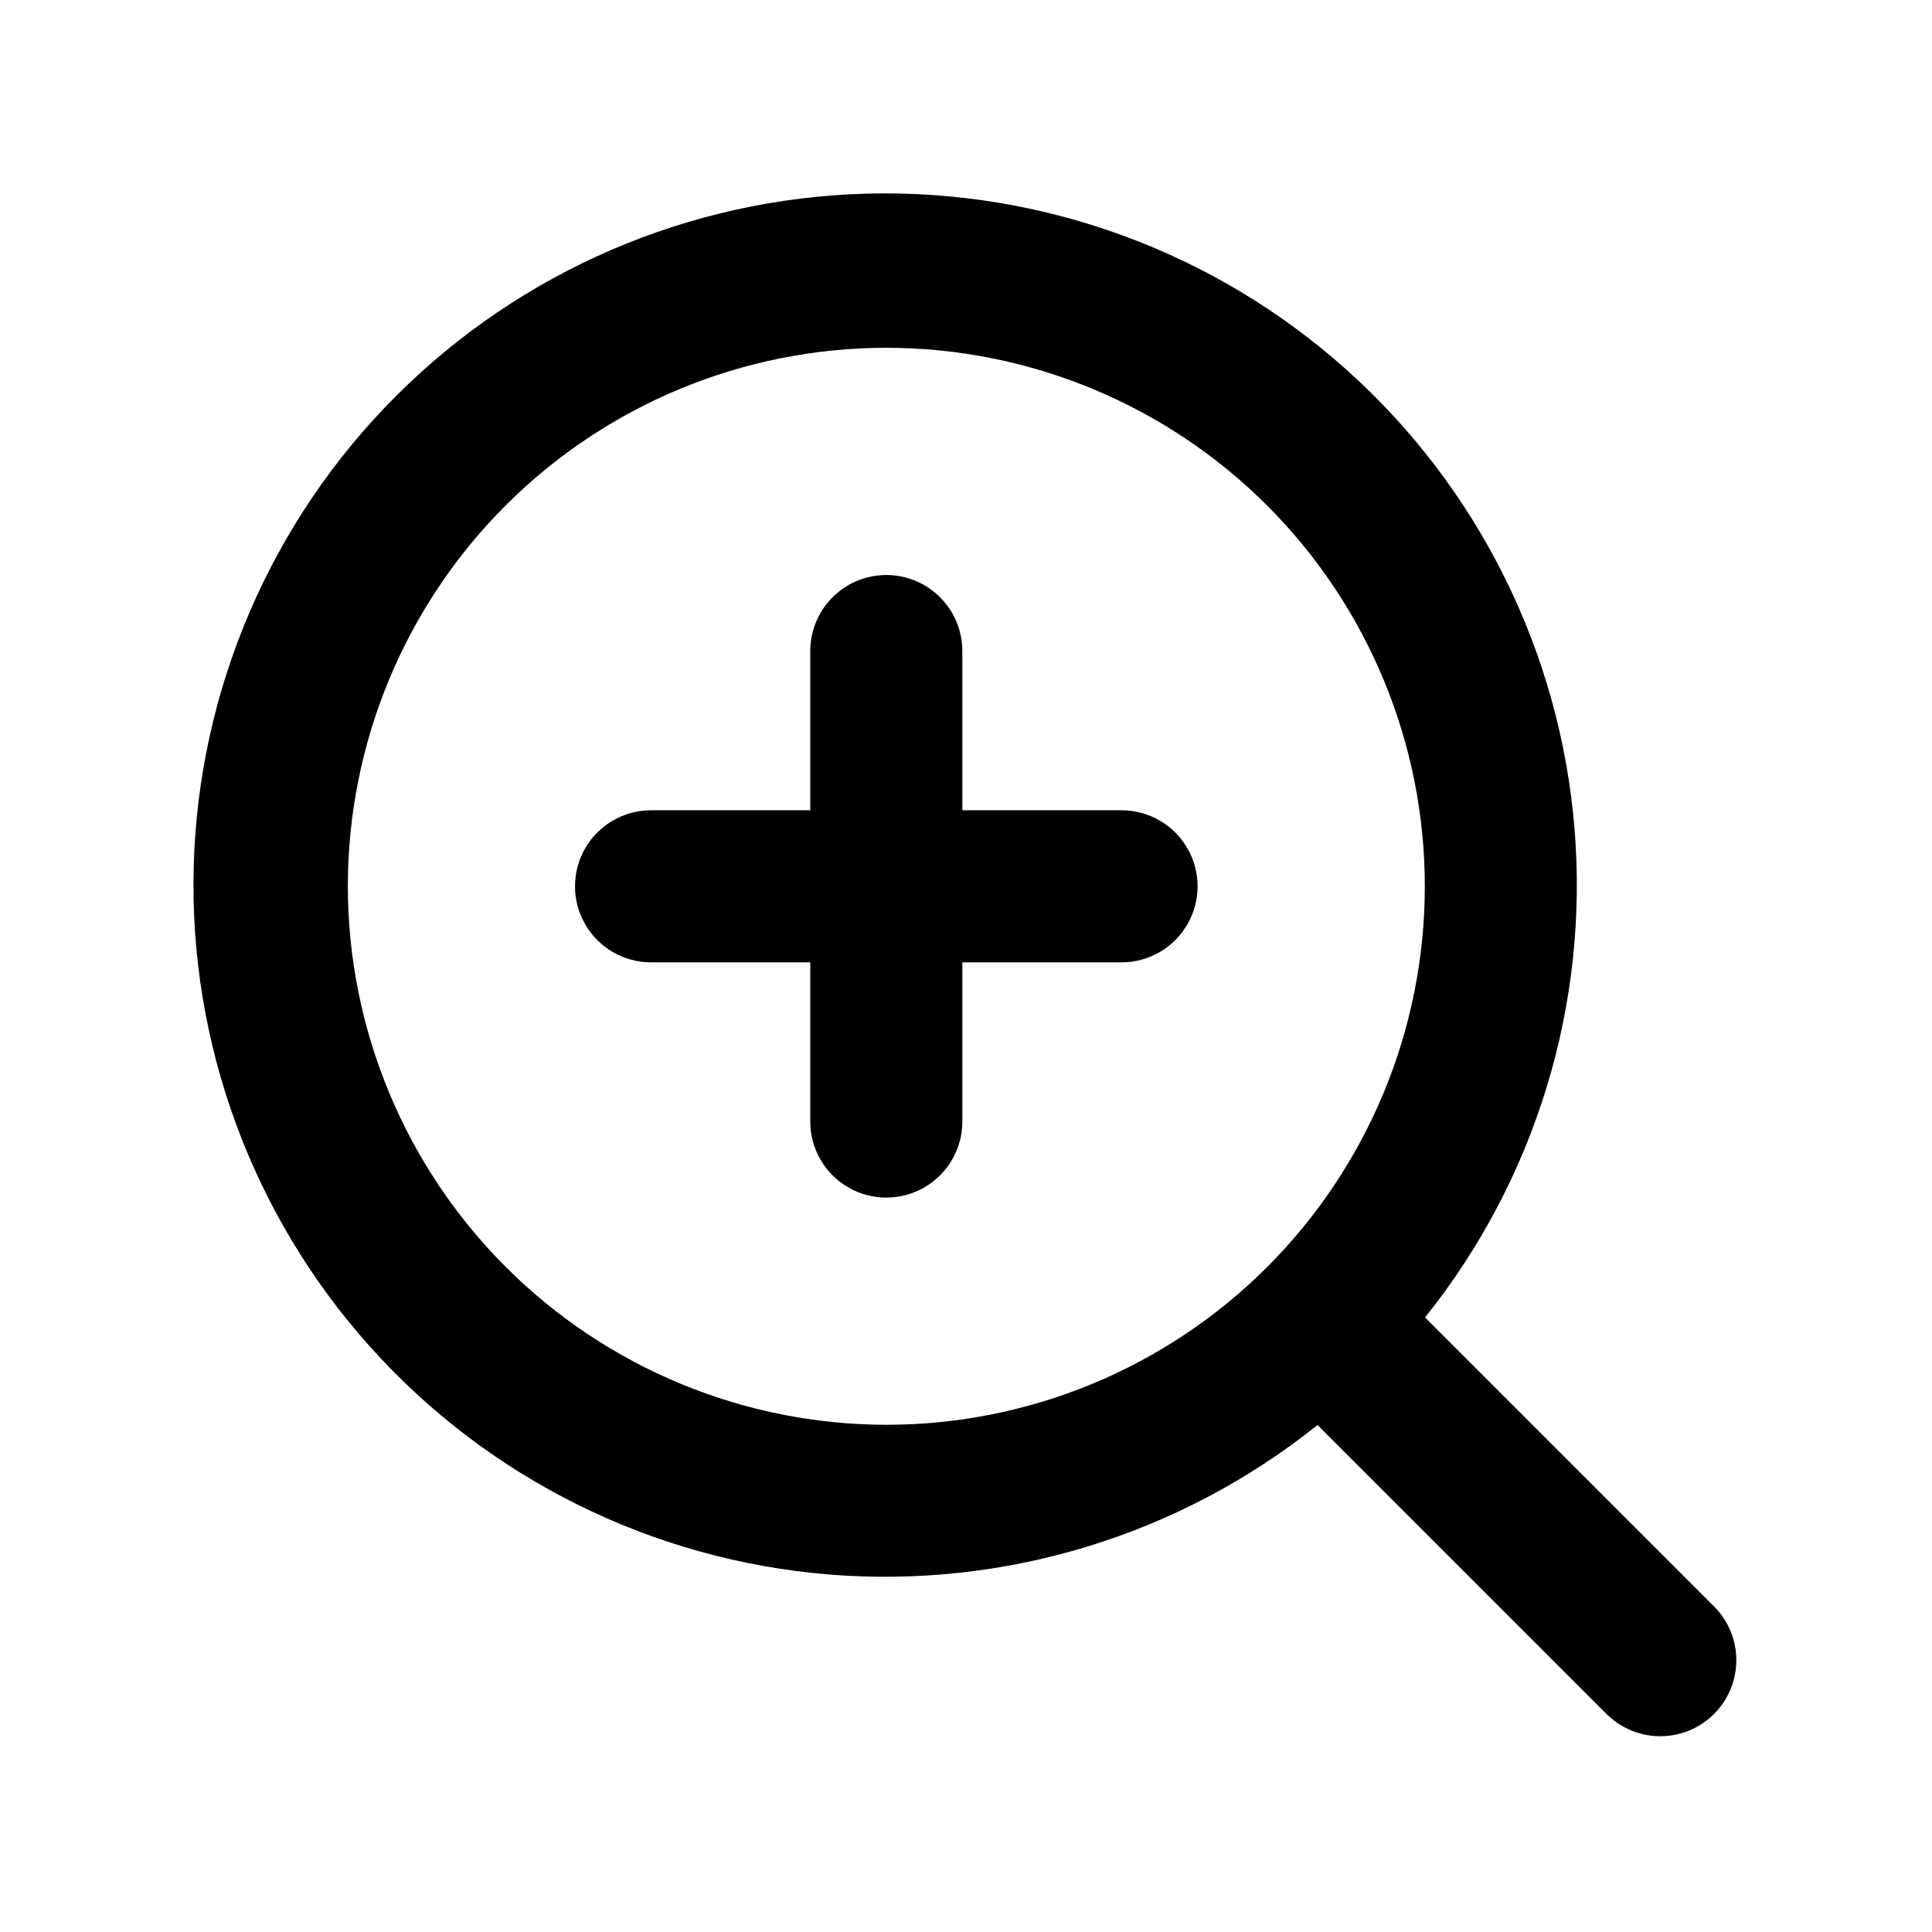
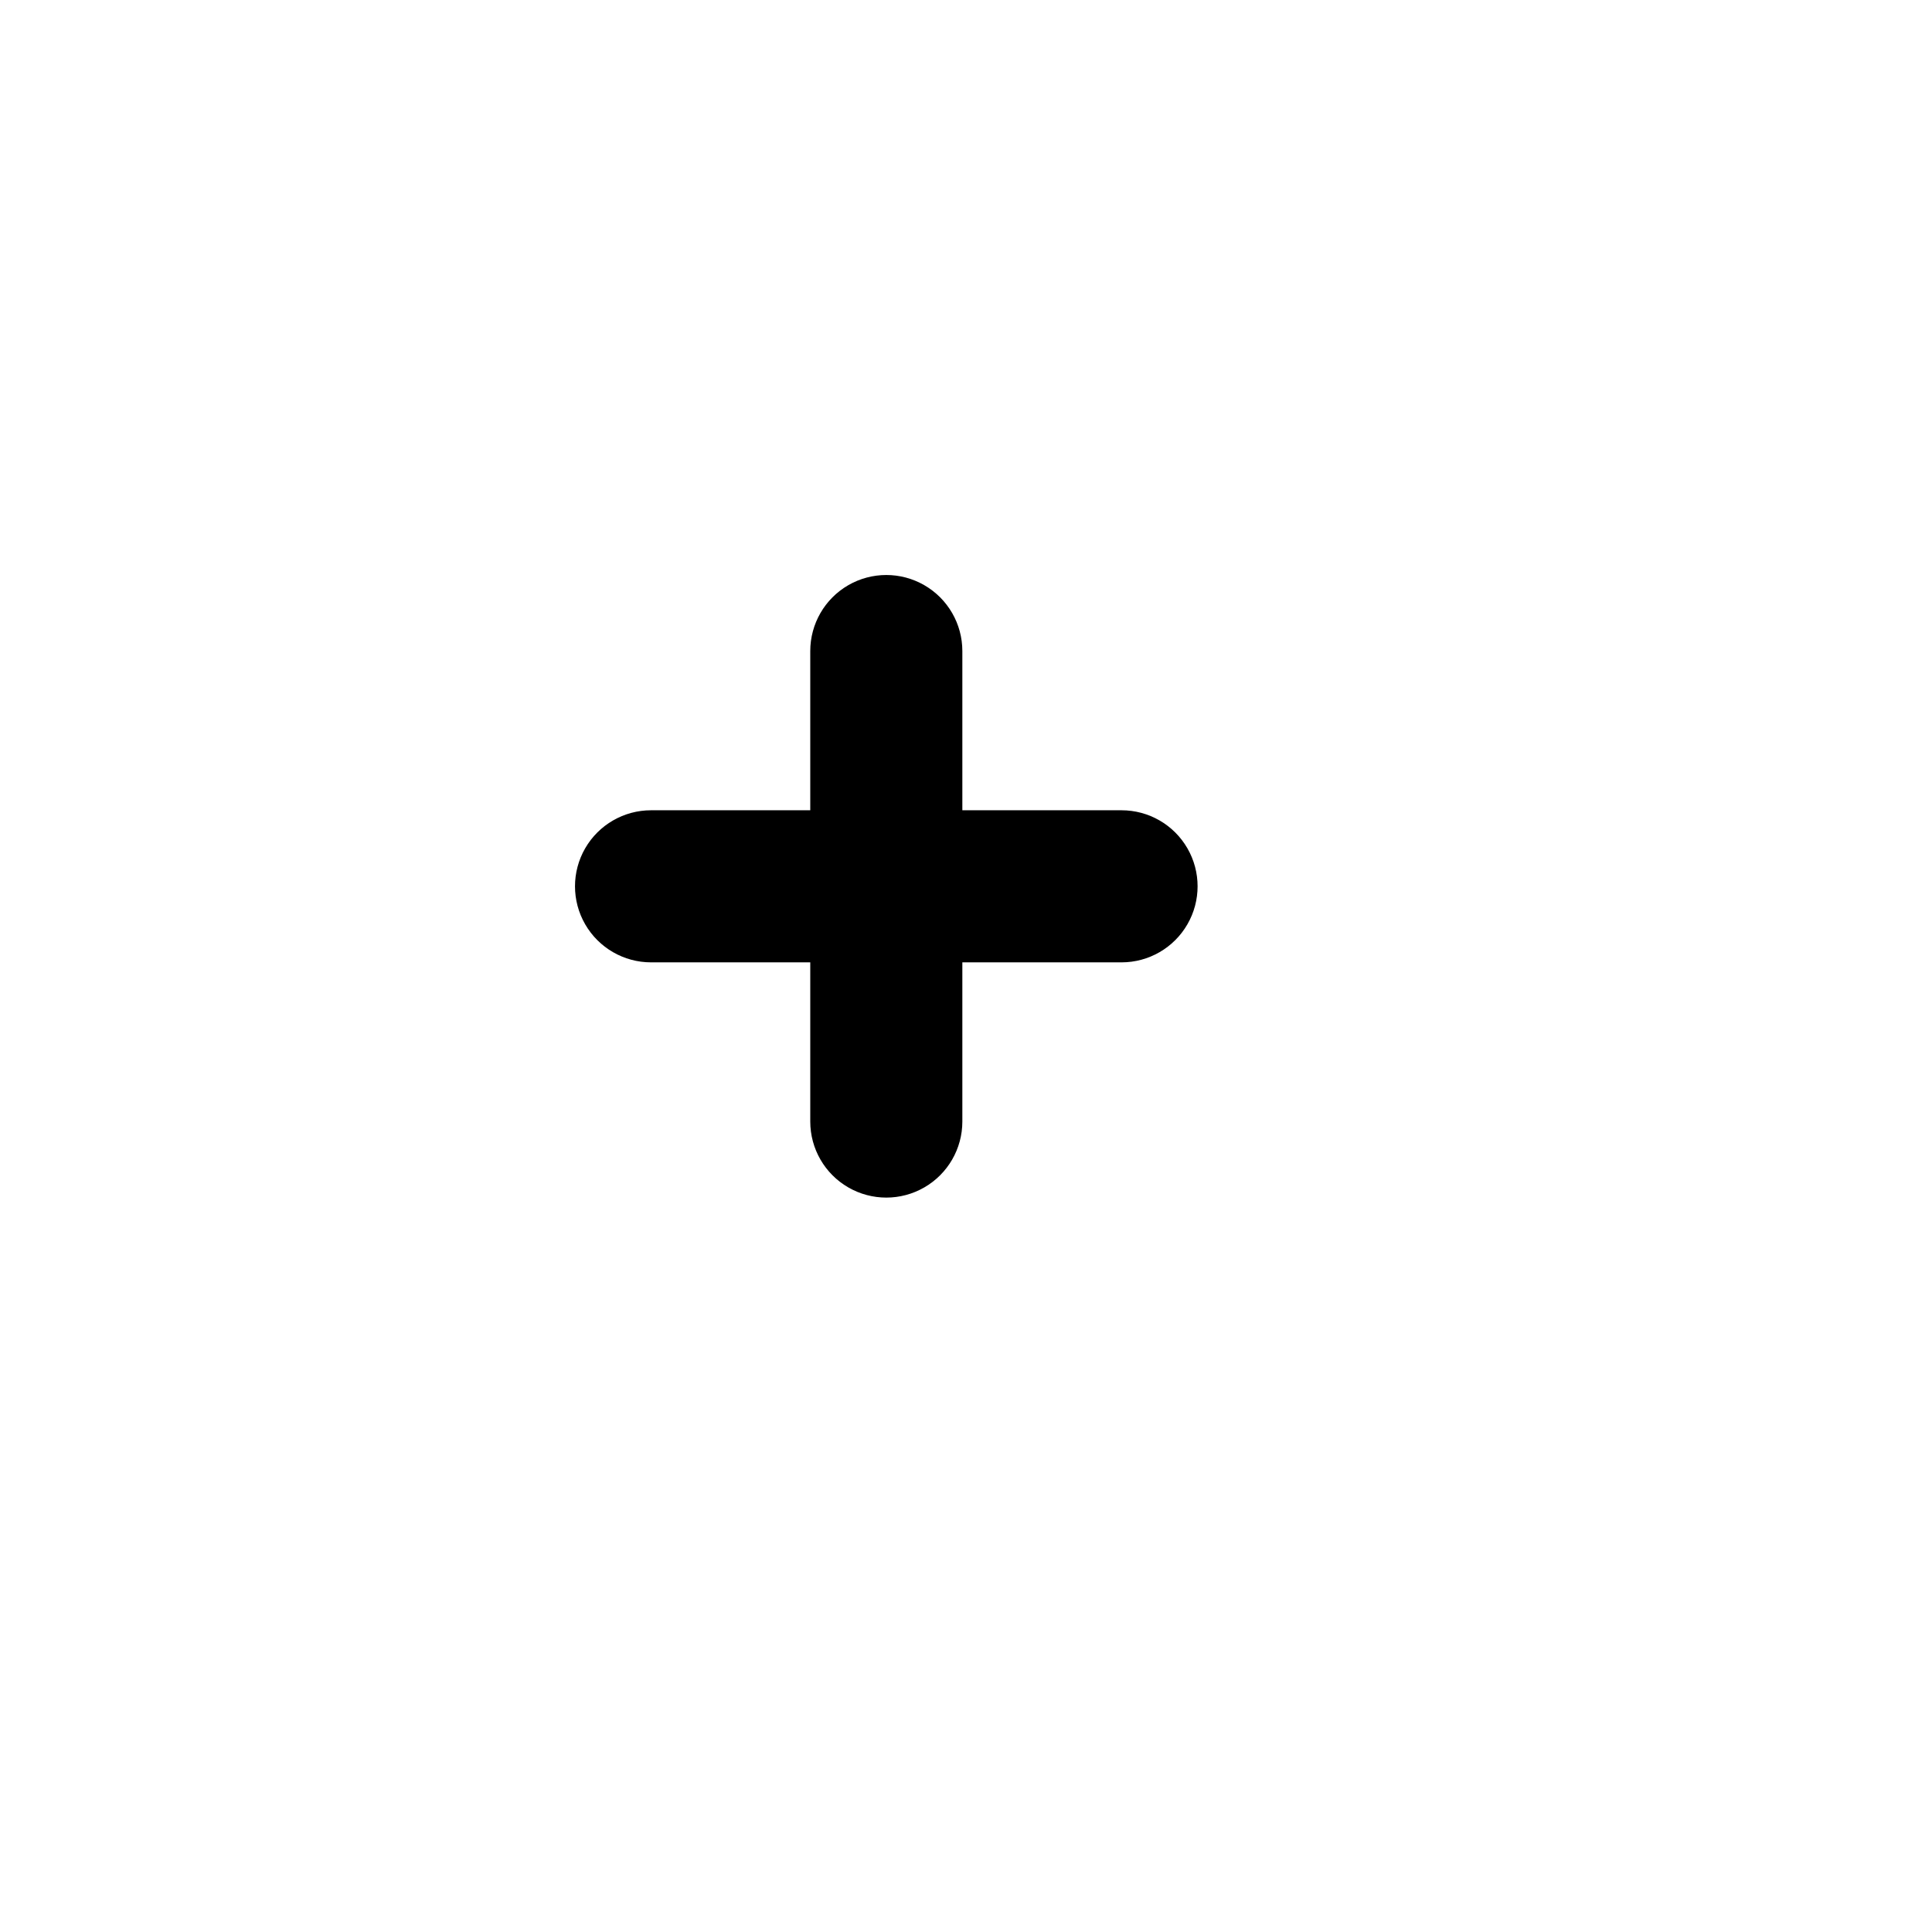
<svg xmlns="http://www.w3.org/2000/svg" fill="#000000" width="800px" height="800px" version="1.1" viewBox="144 144 512 512">
  <g>
-     <path d="m598.23 569.72-76.578-76.578c29.297-36.586 43.469-83 39.598-129.71-3.867-46.707-25.48-90.16-60.395-121.43-34.914-31.266-80.48-47.969-127.33-46.68-46.852 1.293-91.43 20.48-124.57 53.621-33.141 33.141-52.328 77.719-53.617 124.57-1.293 46.848 15.414 92.414 46.68 127.33 31.266 34.914 74.719 56.527 121.43 60.395 46.711 3.867 93.125-10.301 129.71-39.598l76.578 76.578c5.094 5.09 12.516 7.082 19.469 5.215 6.957-1.863 12.391-7.297 14.254-14.25 1.863-6.957-0.125-14.379-5.215-19.469zm-362.05-190.84c-0.004-37.848 15.031-74.145 41.793-100.91 26.762-26.762 63.059-41.797 100.91-41.801 37.848 0 74.145 15.035 100.91 41.797 26.762 26.762 41.797 63.059 41.797 100.91s-15.035 74.148-41.797 100.91c-26.762 26.762-63.059 41.797-100.91 41.797-37.836-0.043-74.105-15.09-100.86-41.84-26.754-26.754-41.801-63.027-41.844-100.86z" />
    <path d="m441.22 358.73h-42.188v-42.195c0-7.199-3.84-13.852-10.078-17.453-6.234-3.598-13.914-3.598-20.152 0-6.234 3.602-10.074 10.254-10.074 17.453v42.195h-42.195c-7.199 0-13.852 3.84-17.453 10.074-3.598 6.238-3.598 13.918 0 20.152 3.602 6.238 10.254 10.078 17.453 10.078h42.195v42.188c0 7.203 3.84 13.855 10.074 17.453 6.238 3.602 13.918 3.602 20.152 0 6.238-3.598 10.078-10.25 10.078-17.453v-42.188h42.188c7.203 0 13.855-3.84 17.453-10.078 3.602-6.234 3.602-13.914 0-20.152-3.598-6.234-10.25-10.074-17.453-10.074z" />
  </g>
</svg>